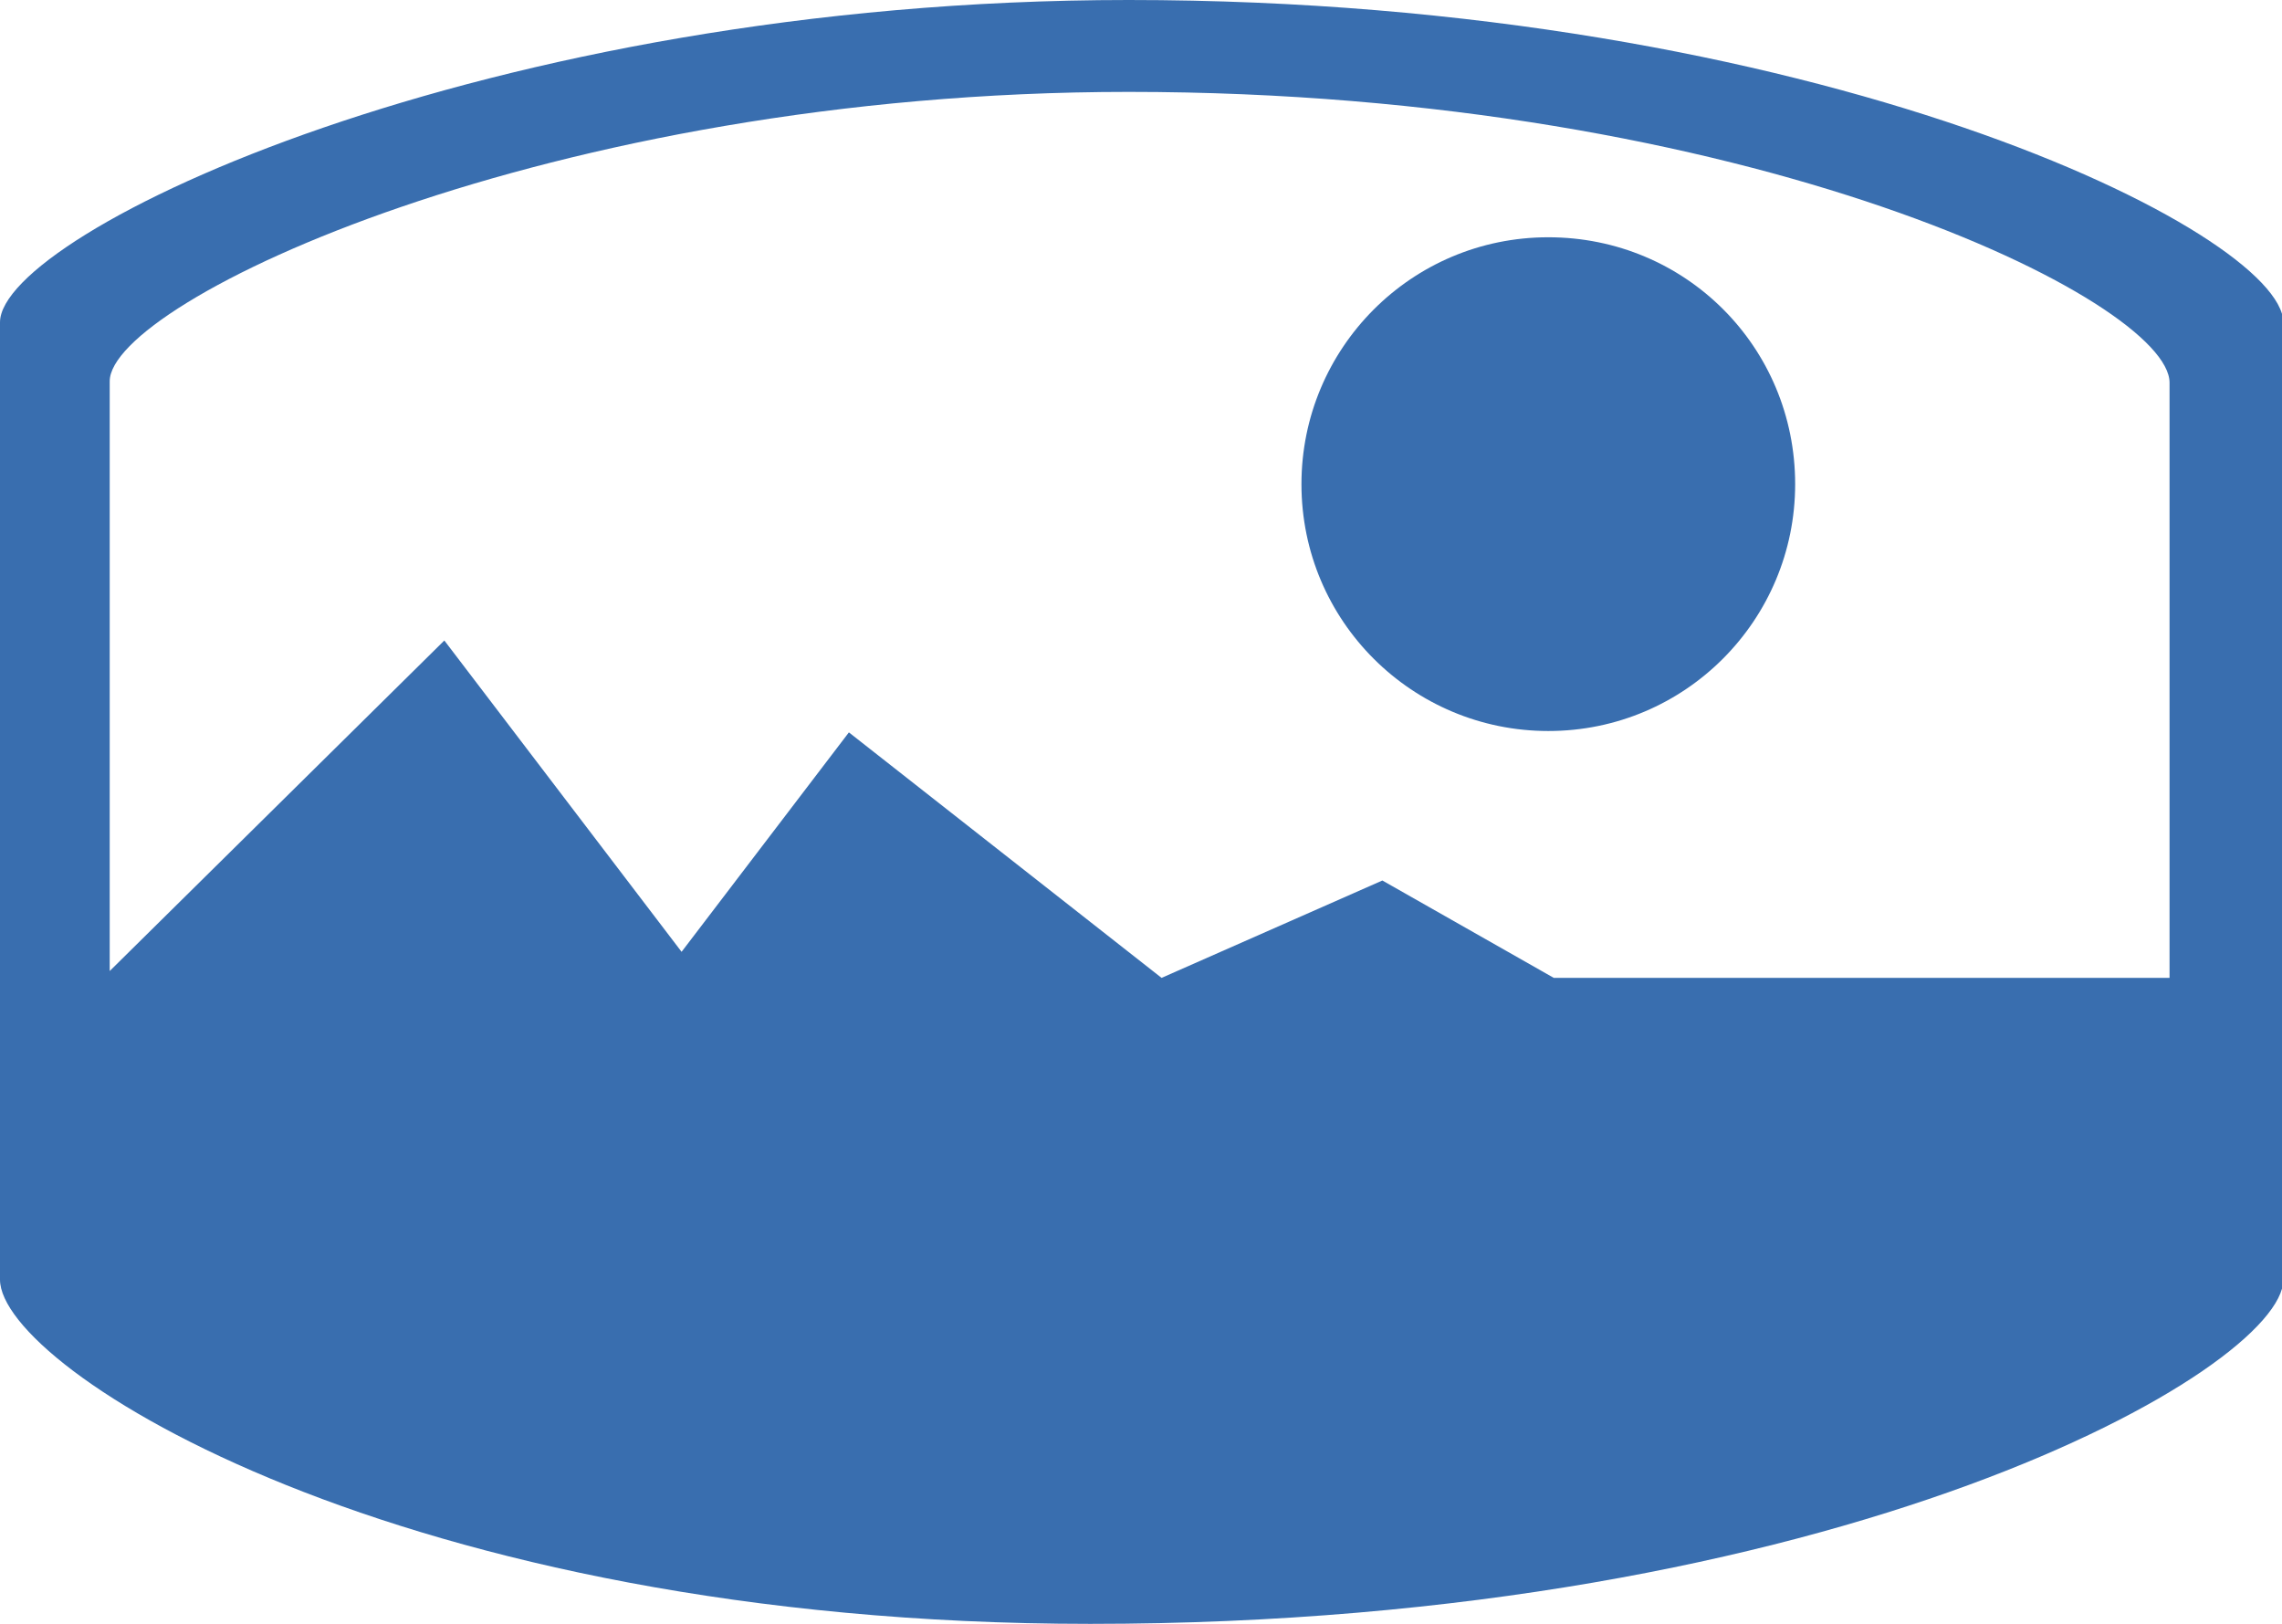
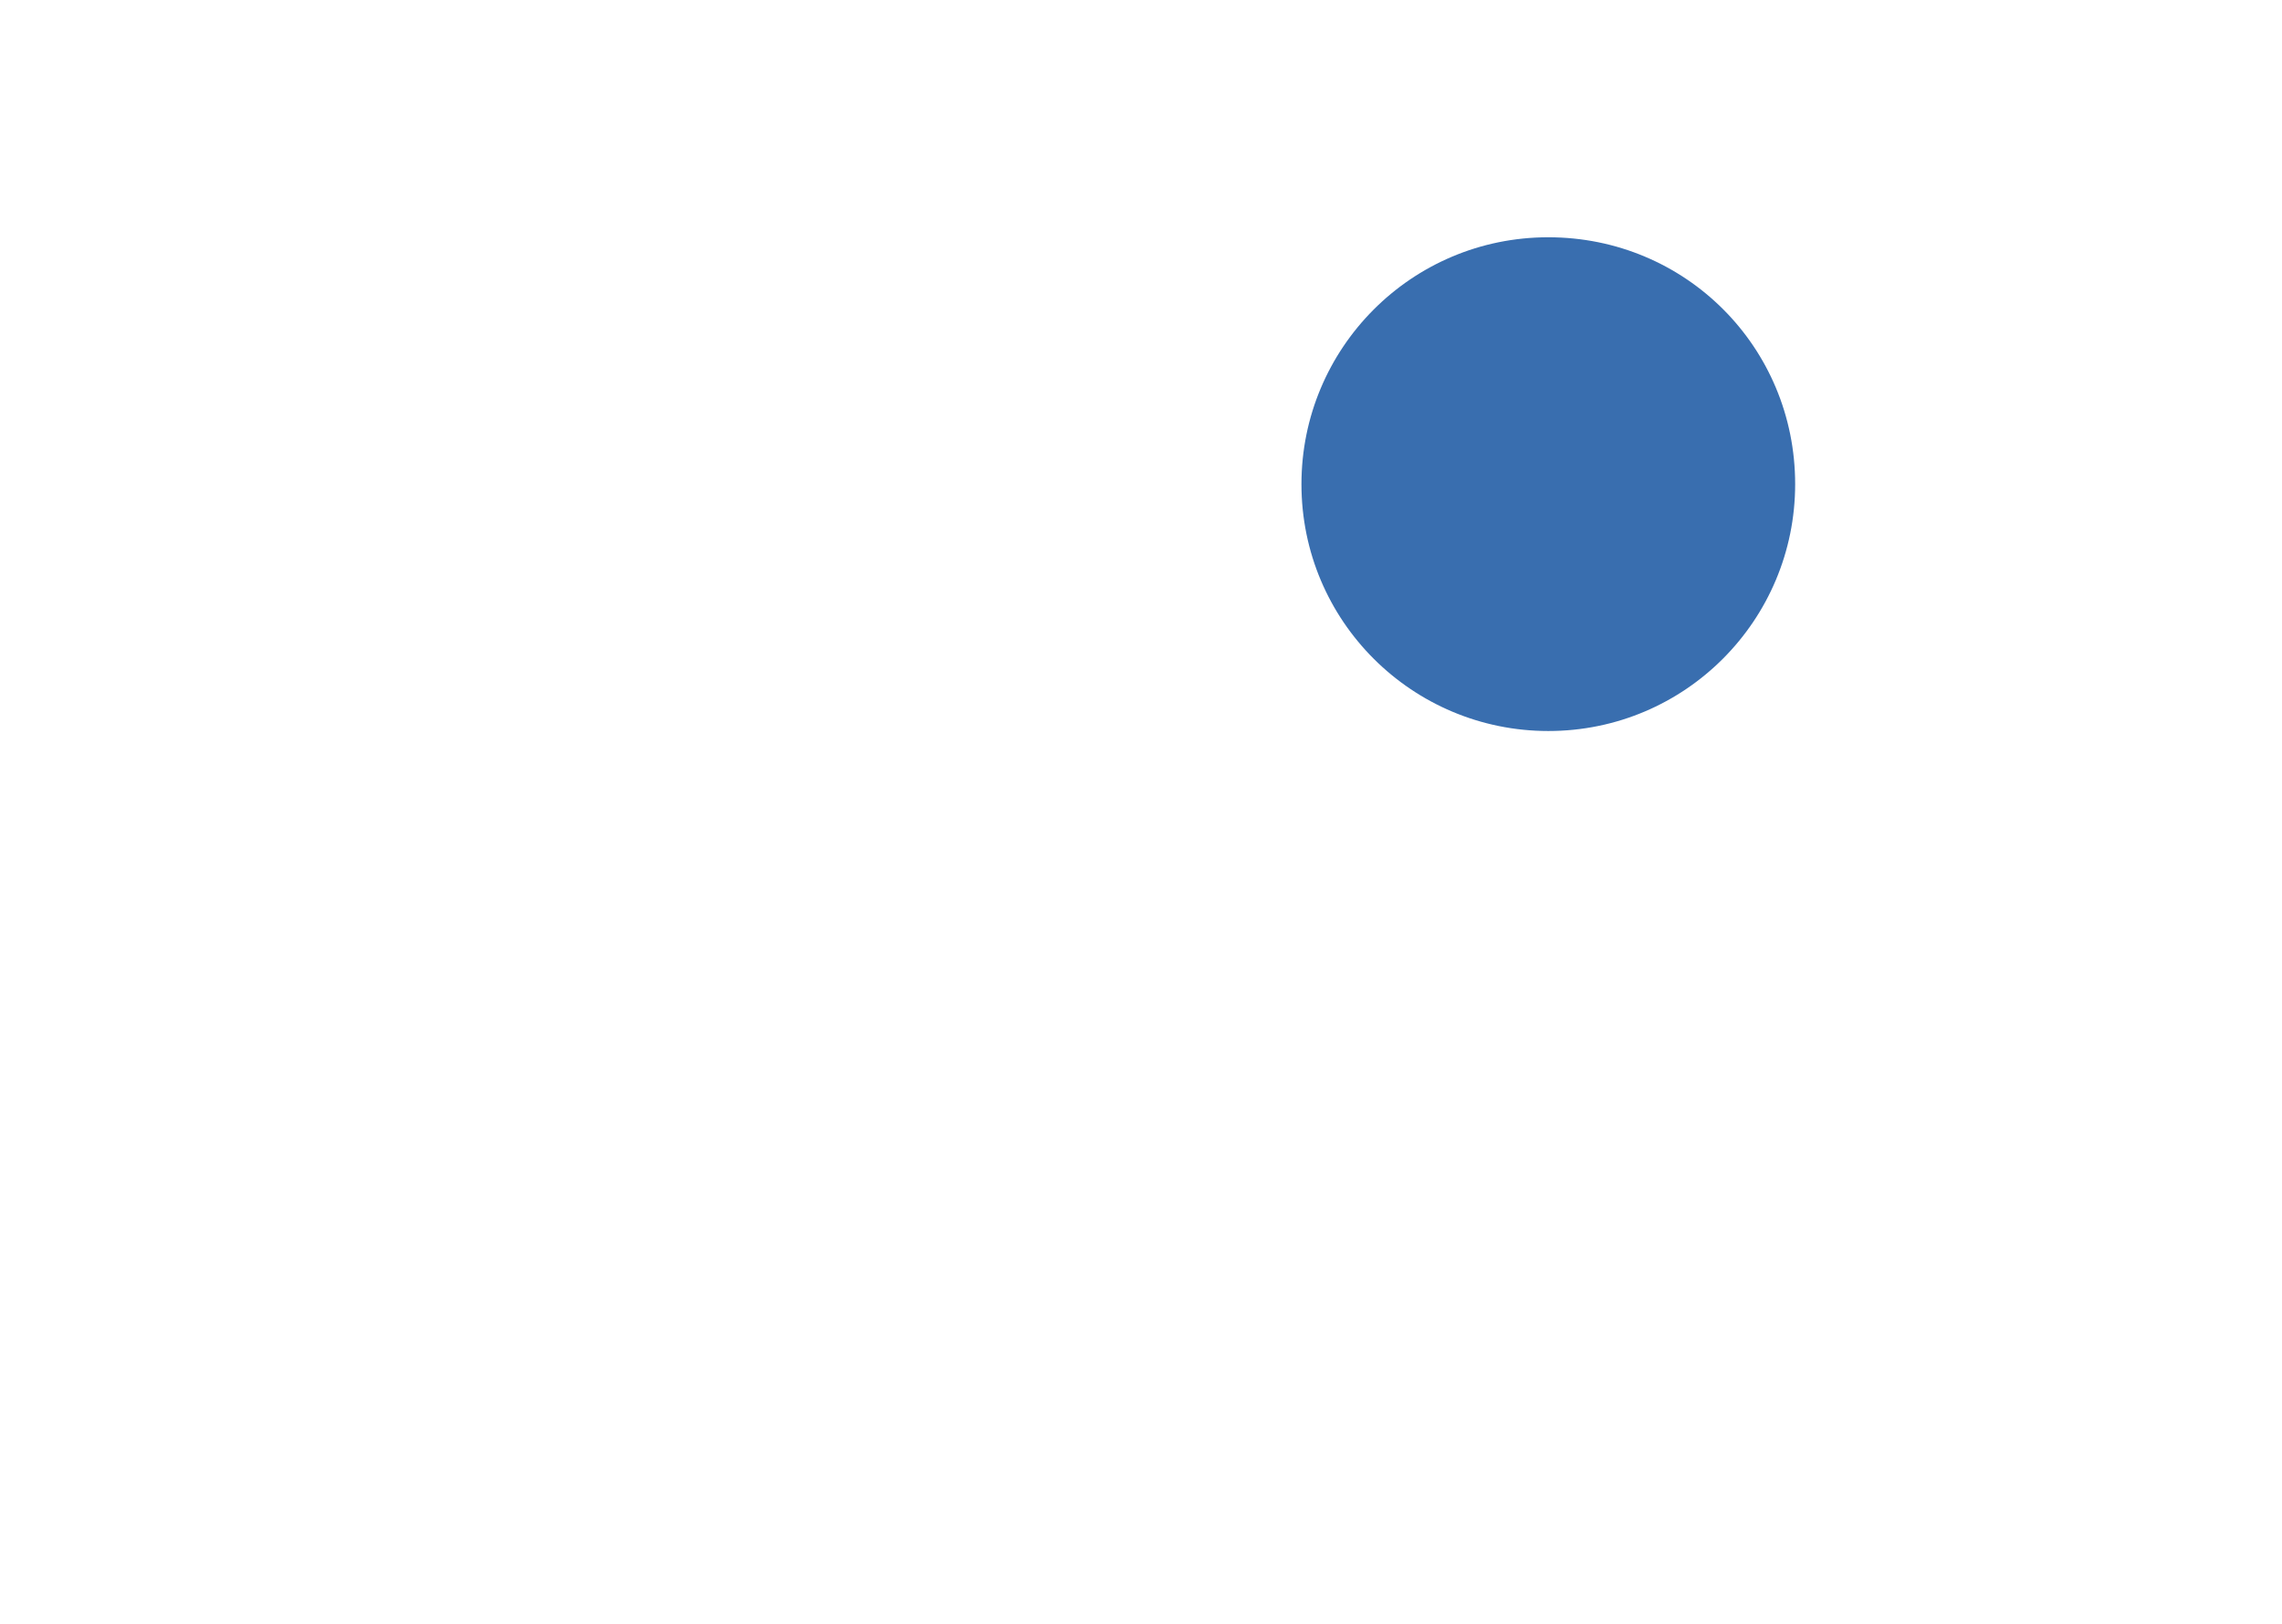
<svg xmlns="http://www.w3.org/2000/svg" version="1.1" x="0px" y="0px" width="166.4px" height="118.4px" viewBox="0 0 166.4 118.4" style="enable-background:new 0 0 166.4 118.4;" xml:space="preserve">
  <style type="text/css">
	.st0{fill-rule:evenodd;clip-rule:evenodd;fill:#396EAF;}
</style>
  <defs>
</defs>
  <g>
-     <path class="st0" d="M82.3,0C35.4,0,0,17,0,23.5v69.8c0,6.5,29.2,25.1,79.5,25.1c54.7,0,87-18.6,87-25.1V23.5   C166.4,17,132.6,0,82.3,0L82.3,0z M82.3,6.7c45.4,0,75.9,15.3,75.9,21.2v43.4l-44.9,0l-12.5-7.1l-16.1,7.1L61.9,53.4l-12.2,16   L32.4,46.7L8,70.8v-43C8,22,40,6.7,82.3,6.7L82.3,6.7z" />
    <path class="st0" d="M130.9,35.3c0,9.9-8,18-18,18c-9.9,0-18-8-18-18c0-9.9,8-18,18-18C122.9,17.3,130.9,25.3,130.9,35.3   L130.9,35.3z" />
  </g>
</svg>